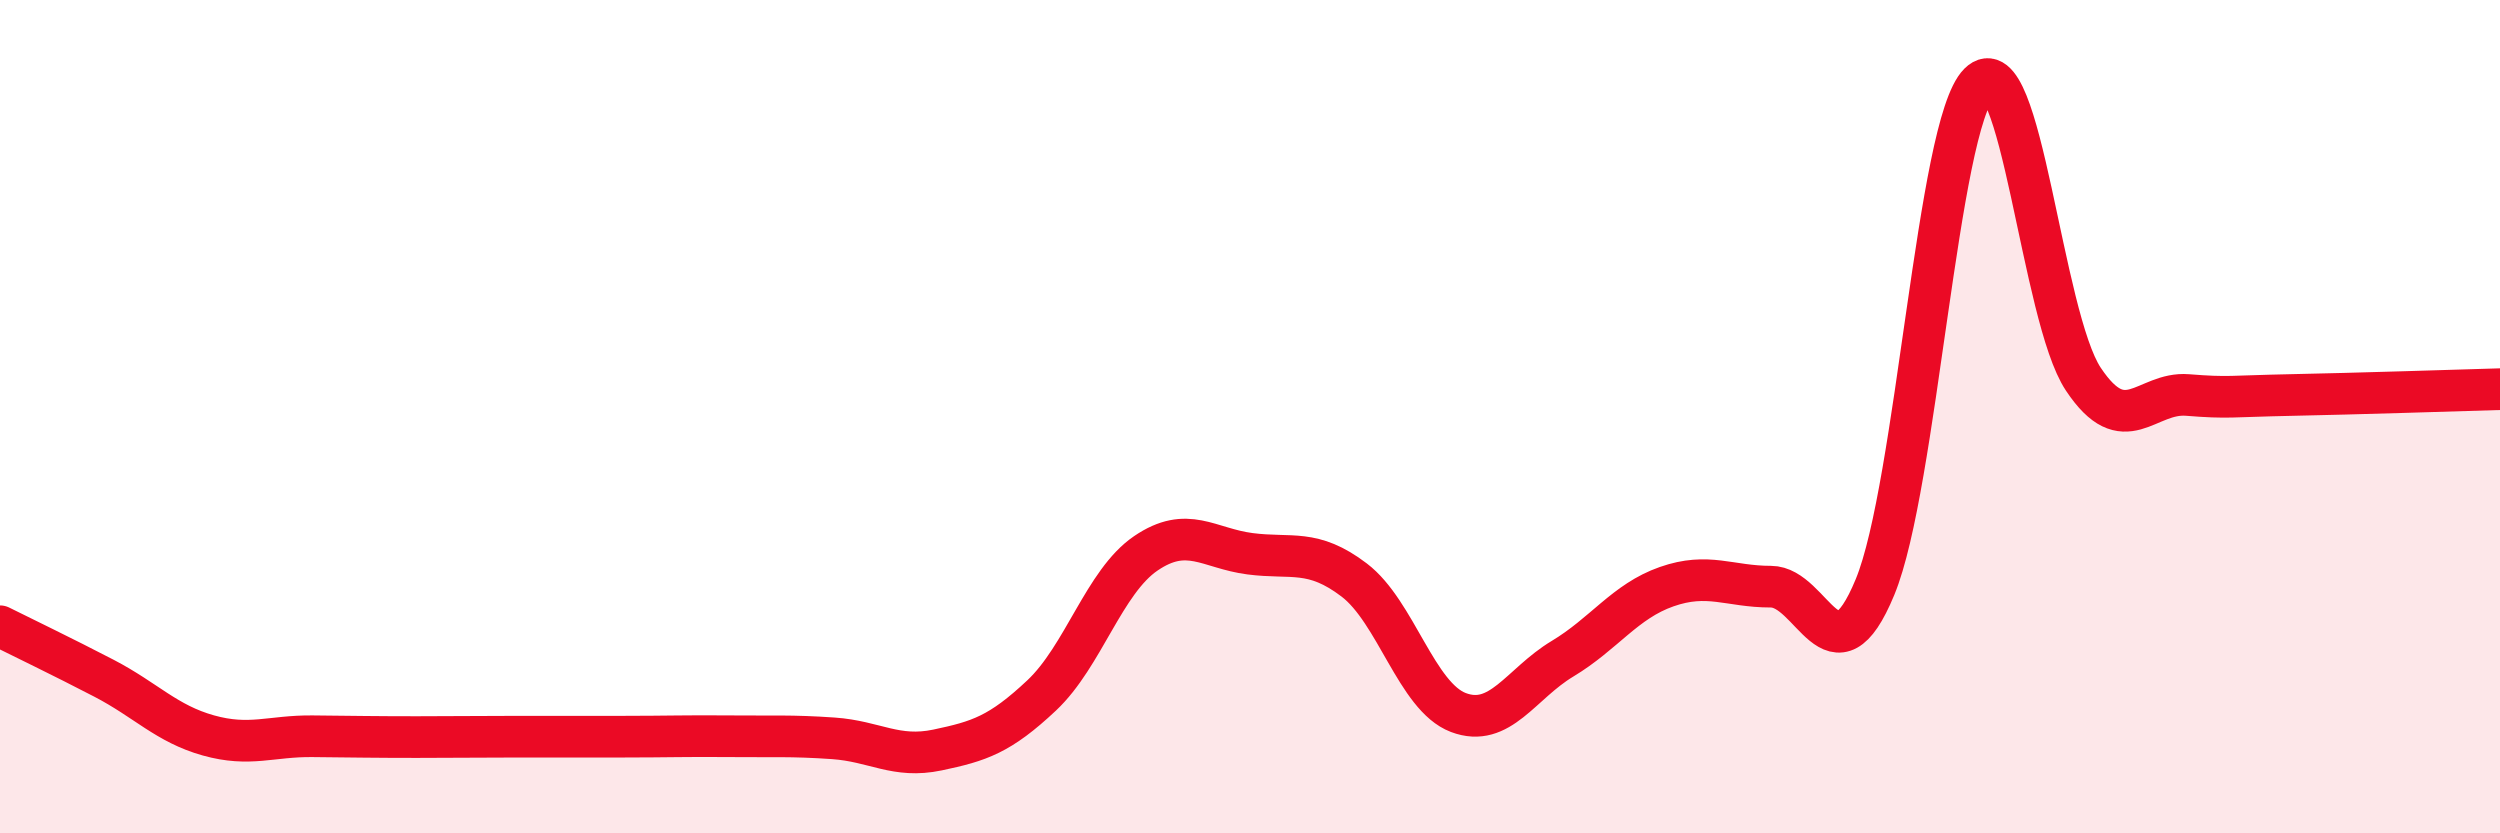
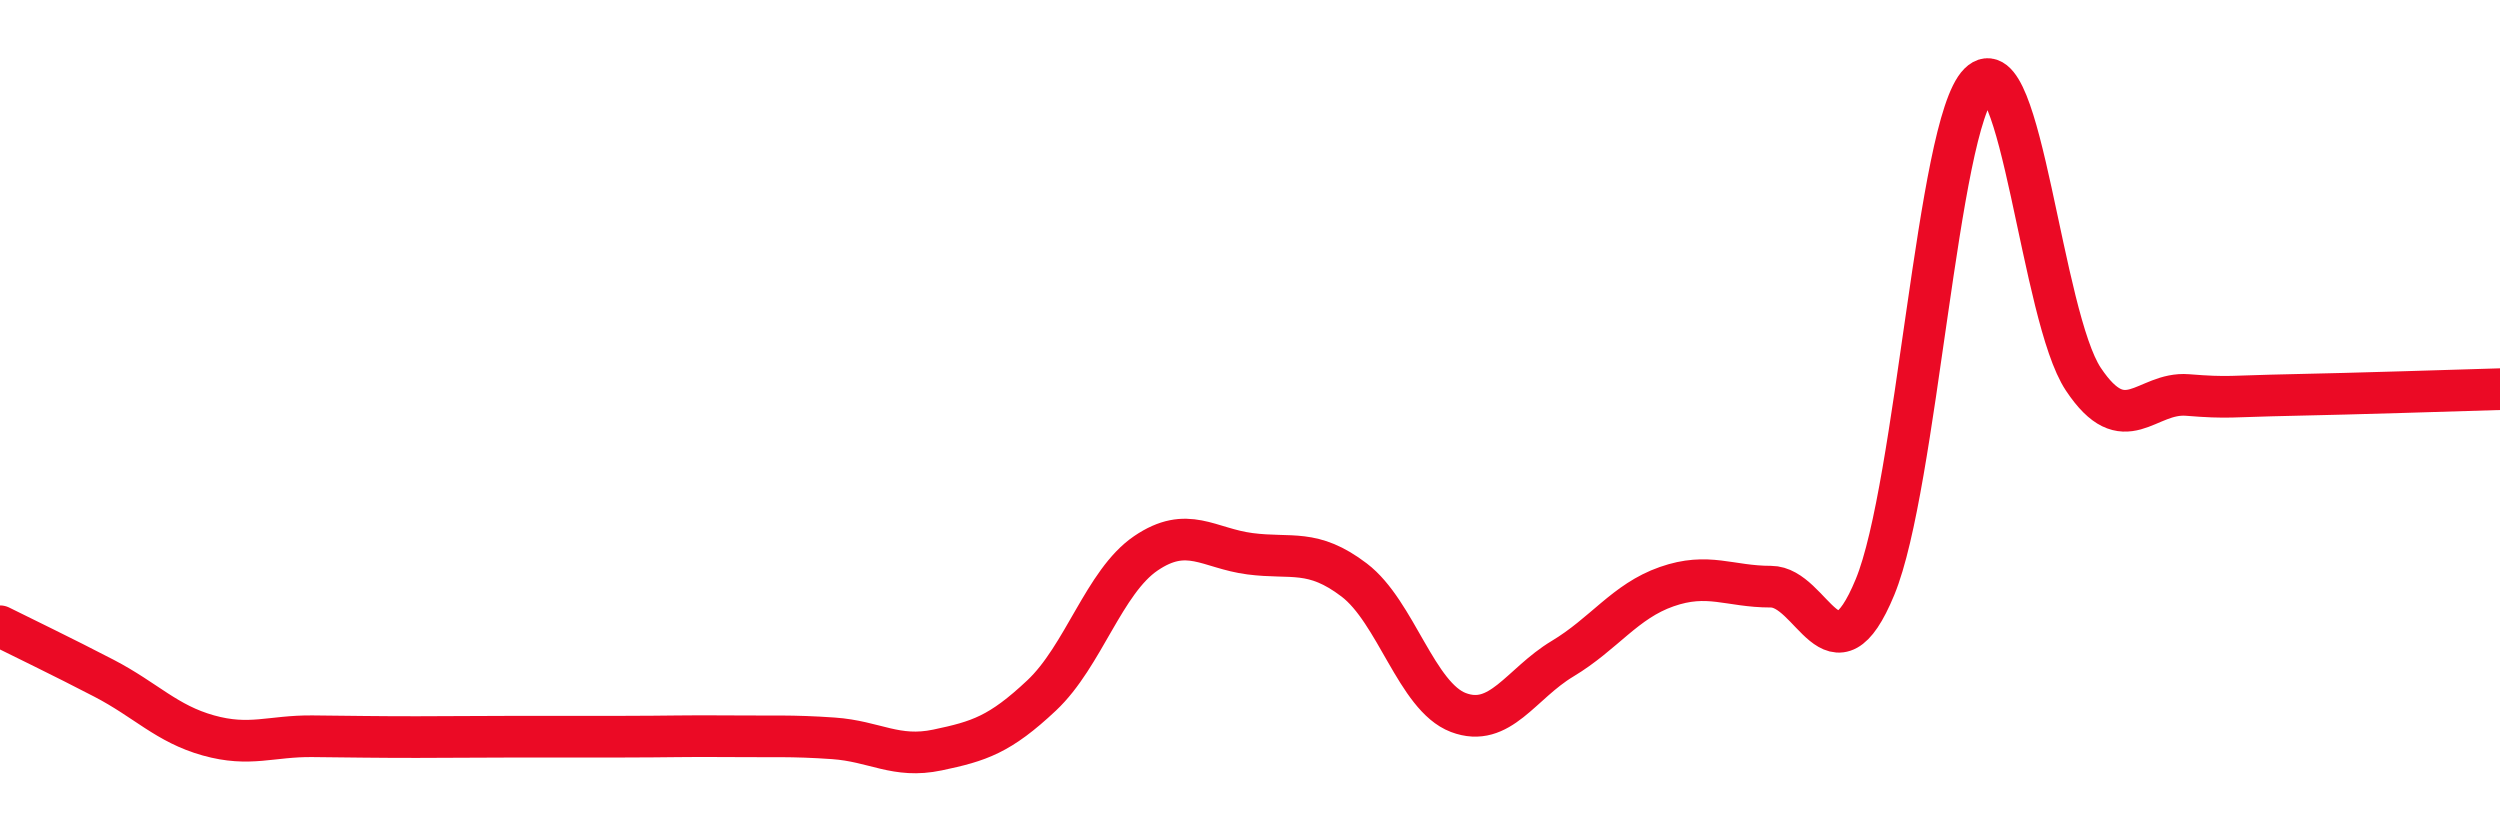
<svg xmlns="http://www.w3.org/2000/svg" width="60" height="20" viewBox="0 0 60 20">
-   <path d="M 0,15.03 C 0.5,15.28 1.5,15.76 2.5,16.28 C 3.5,16.8 4,17.37 5,17.65 C 6,17.93 6.5,17.66 7.5,17.67 C 8.5,17.68 9,17.69 10,17.69 C 11,17.69 11.5,17.68 12.5,17.68 C 13.5,17.68 14,17.68 15,17.68 C 16,17.68 16.5,17.66 17.5,17.67 C 18.5,17.68 19,17.65 20,17.72 C 21,17.79 21.5,18.21 22.5,18 C 23.5,17.79 24,17.63 25,16.69 C 26,15.75 26.5,13.96 27.5,13.28 C 28.5,12.6 29,13.16 30,13.29 C 31,13.42 31.5,13.16 32.5,13.92 C 33.5,14.68 34,16.72 35,17.1 C 36,17.48 36.5,16.41 37.5,15.81 C 38.5,15.21 39,14.43 40,14.08 C 41,13.73 41.5,14.08 42.5,14.08 C 43.5,14.08 44,16.51 45,14.09 C 46,11.67 46.5,3 47.5,2 C 48.5,1 49,7.6 50,9.1 C 51,10.6 51.5,9.4 52.5,9.48 C 53.5,9.56 53.5,9.51 55,9.48 C 56.5,9.45 59,9.37 60,9.34L60 20L0 20Z" fill="#EB0A25" opacity="0.1" stroke-linecap="round" stroke-linejoin="round" />
  <path d="M 0,15.03 C 0.5,15.28 1.5,15.76 2.5,16.28 C 3.5,16.8 4,17.37 5,17.65 C 6,17.93 6.5,17.66 7.5,17.67 C 8.5,17.68 9,17.69 10,17.69 C 11,17.69 11.5,17.68 12.5,17.68 C 13.5,17.68 14,17.68 15,17.68 C 16,17.68 16.5,17.66 17.5,17.67 C 18.5,17.68 19,17.65 20,17.72 C 21,17.79 21.5,18.21 22.5,18 C 23.5,17.79 24,17.63 25,16.69 C 26,15.75 26.5,13.96 27.5,13.28 C 28.5,12.6 29,13.16 30,13.29 C 31,13.42 31.5,13.16 32.5,13.92 C 33.5,14.68 34,16.72 35,17.1 C 36,17.48 36.5,16.41 37.5,15.81 C 38.5,15.21 39,14.43 40,14.08 C 41,13.73 41.5,14.08 42.5,14.08 C 43.5,14.08 44,16.51 45,14.09 C 46,11.67 46.5,3 47.5,2 C 48.5,1 49,7.6 50,9.1 C 51,10.6 51.5,9.4 52.5,9.48 C 53.5,9.56 53.5,9.51 55,9.48 C 56.5,9.45 59,9.37 60,9.34" stroke="#EB0A25" stroke-width="1" fill="none" stroke-linecap="round" stroke-linejoin="round" />
</svg>